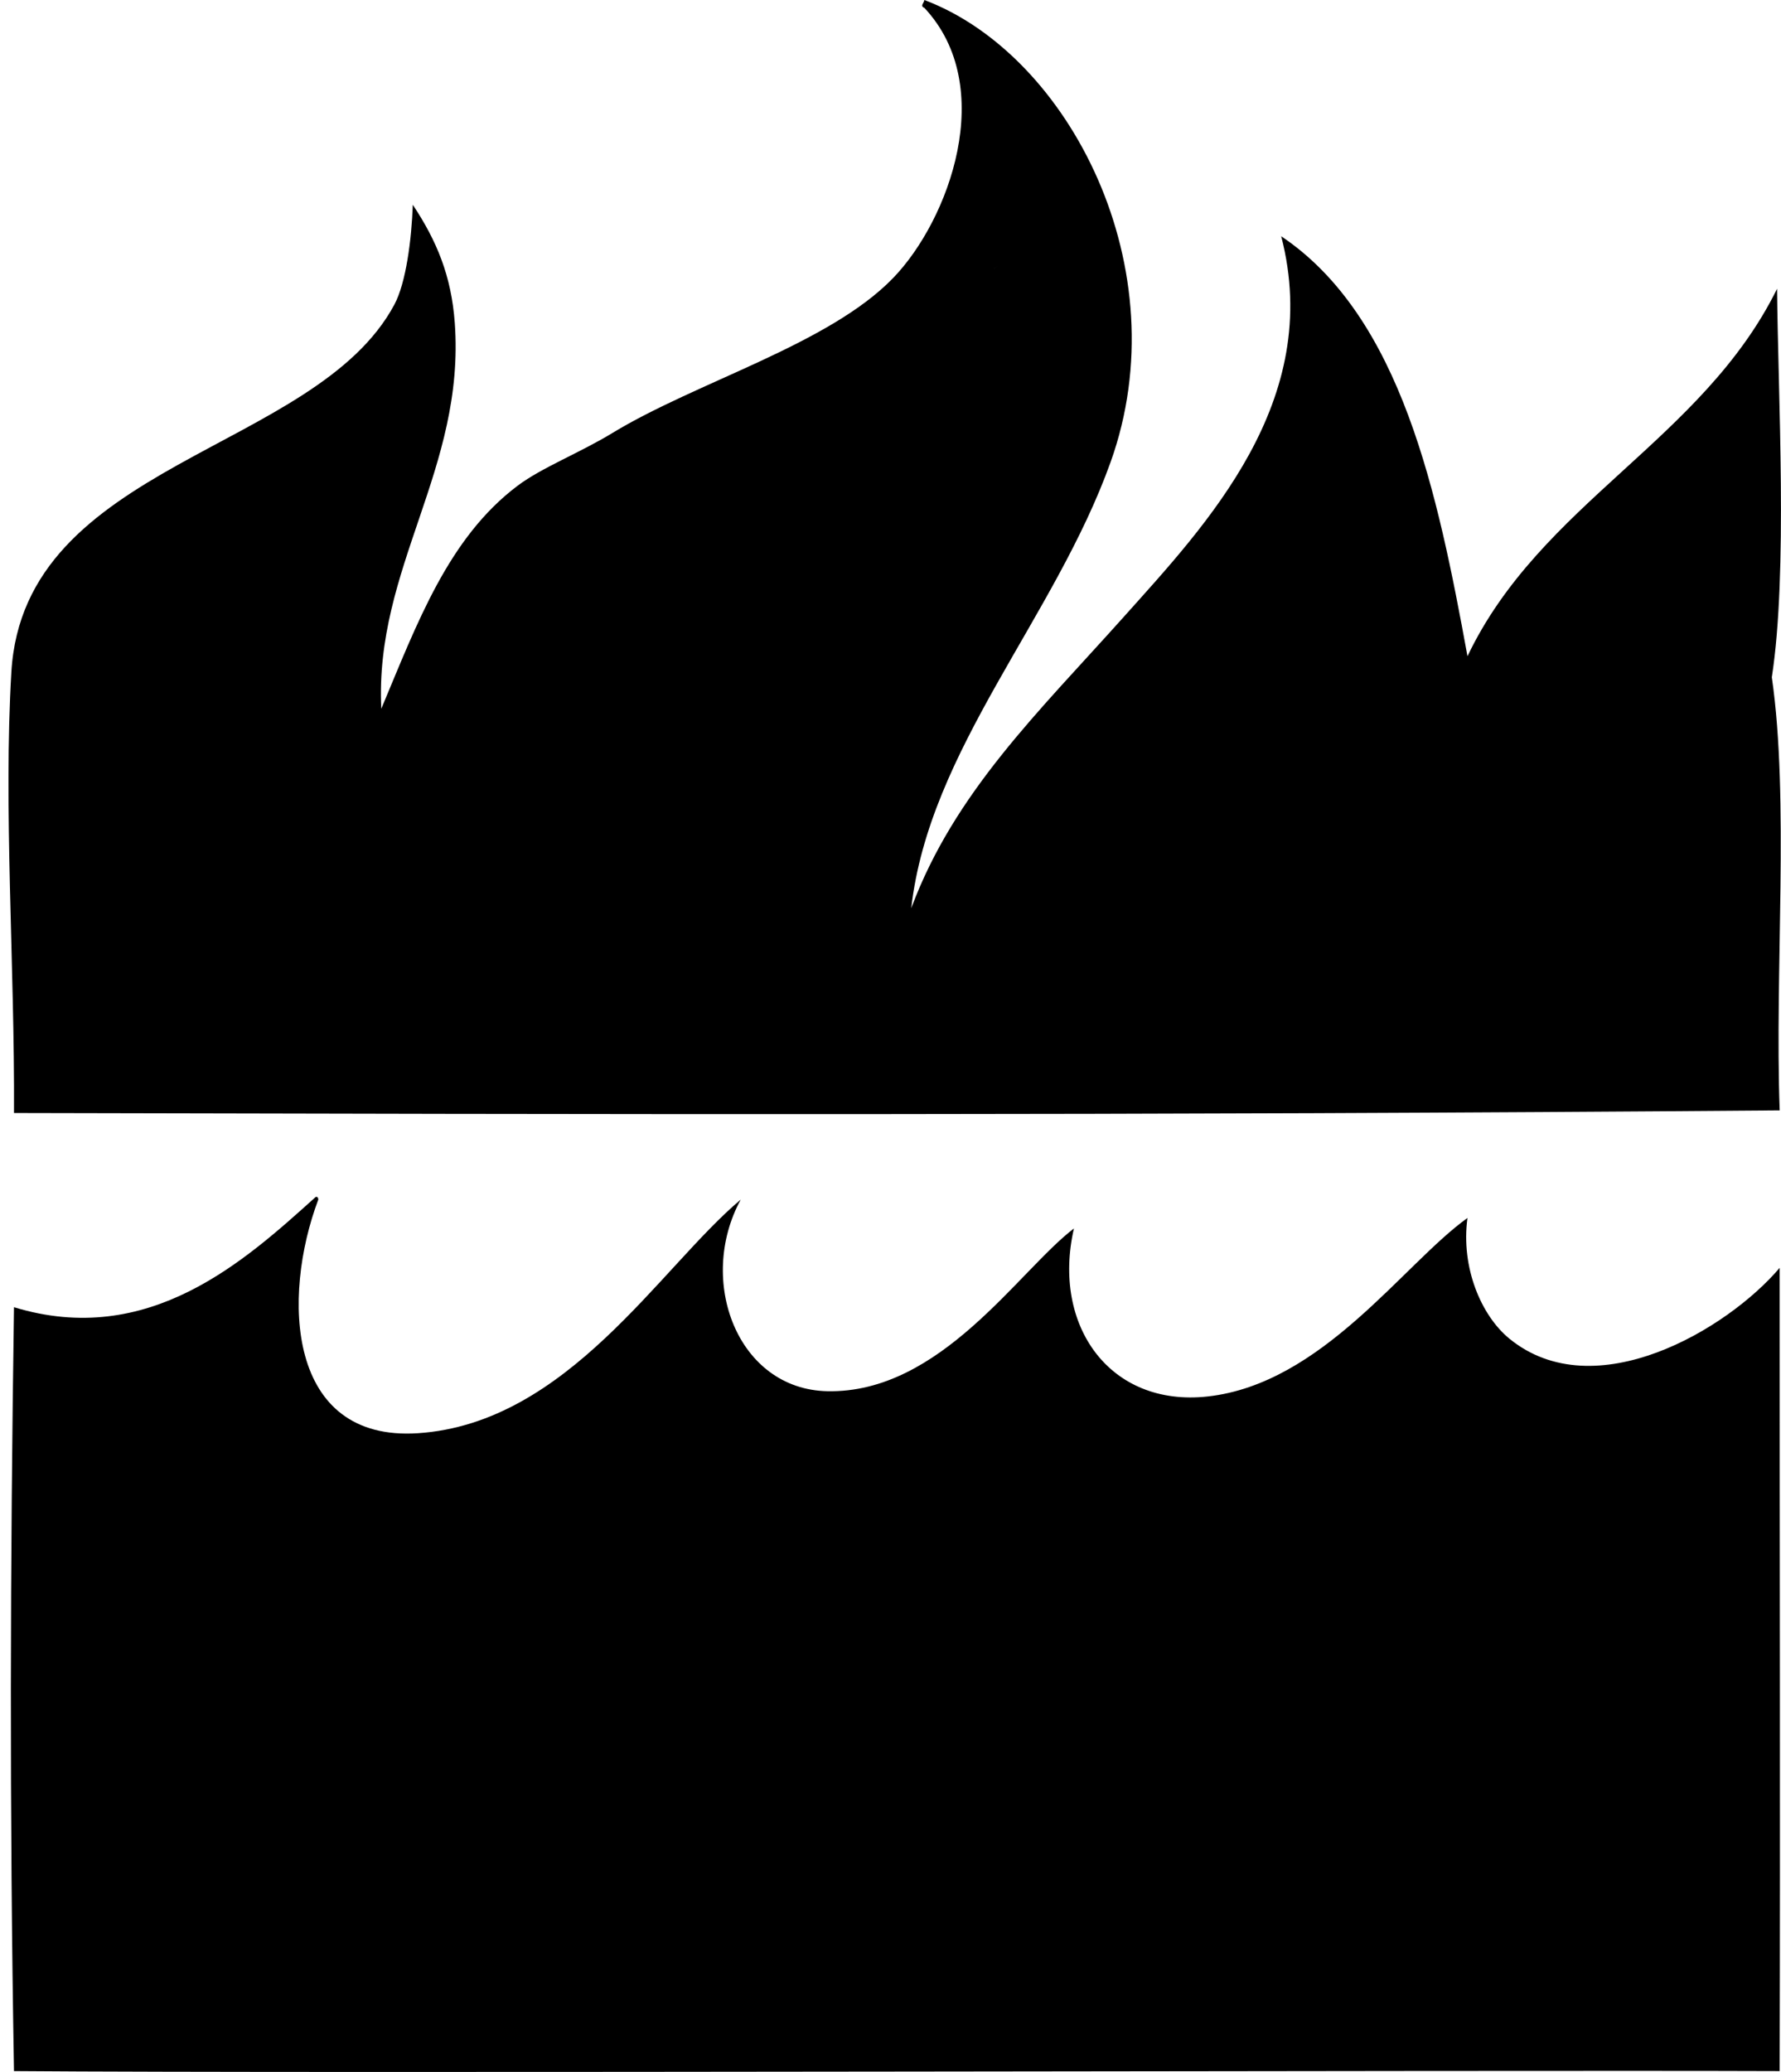
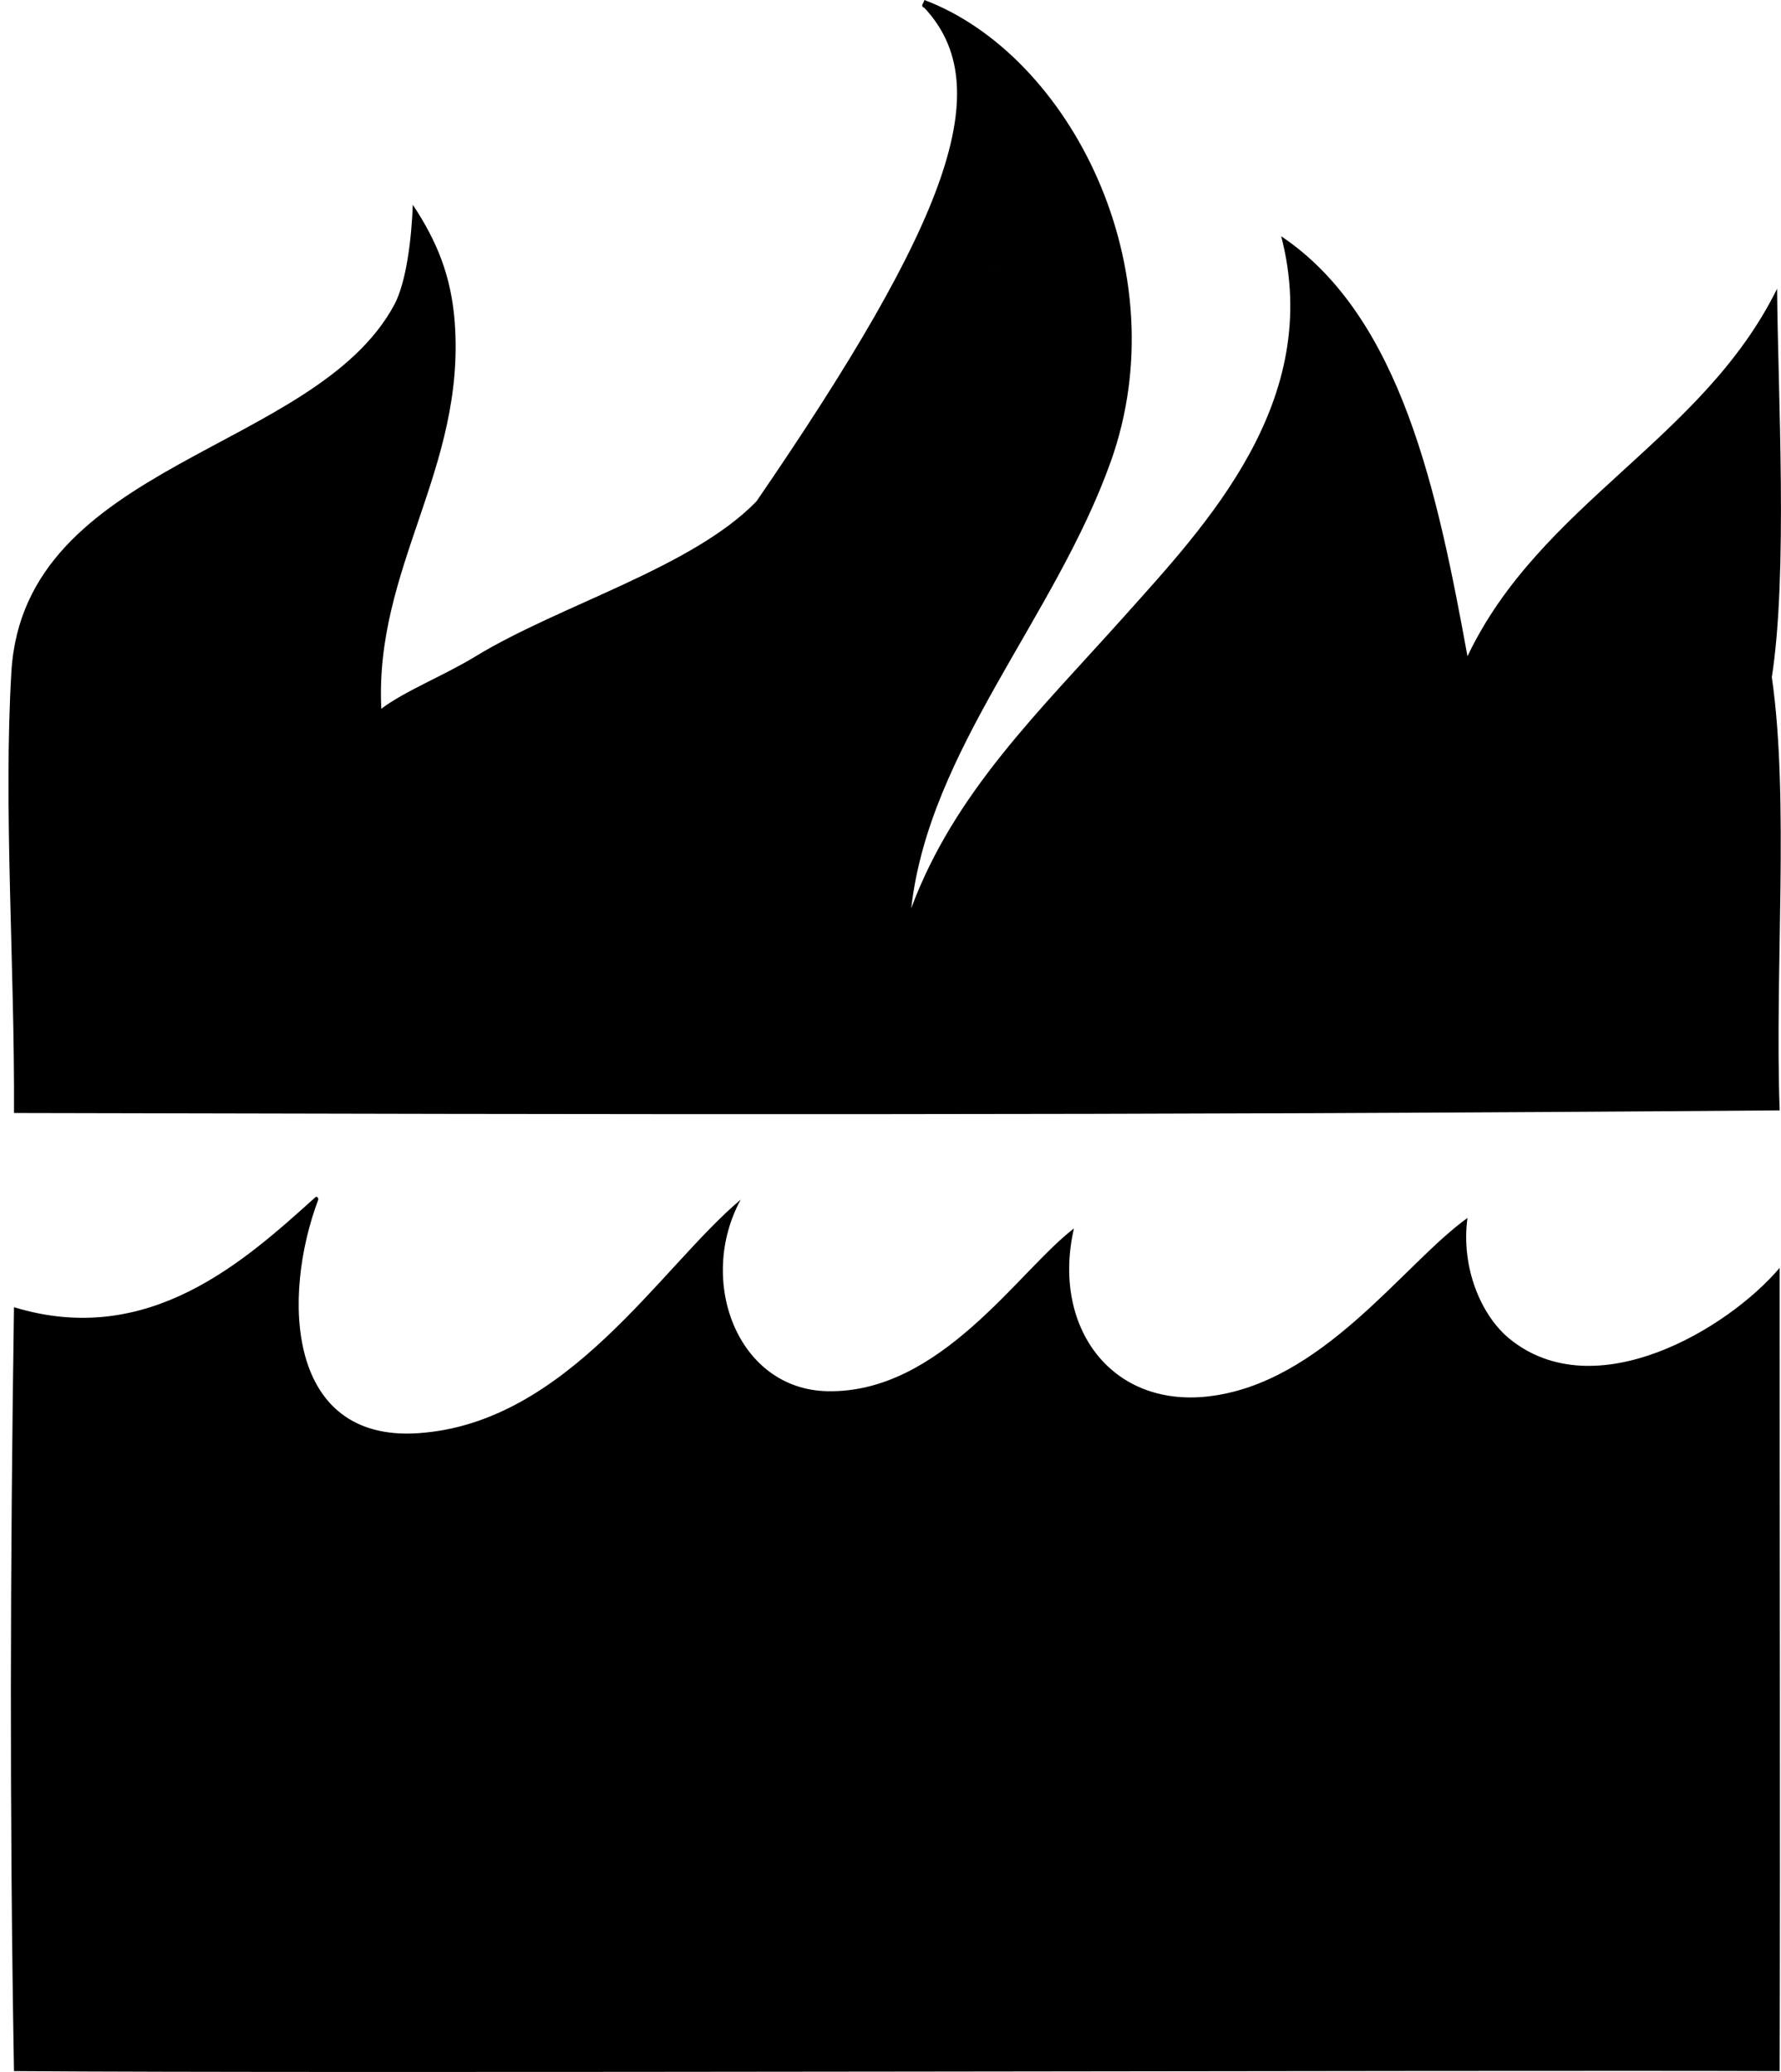
<svg xmlns="http://www.w3.org/2000/svg" width="172" height="200" fill="none" viewBox="0 0 172 200">
-   <path fill="#000" fill-rule="evenodd" d="M89.27 0c14.051 5.298 24.646 26.007 17.99 44.593-5.391 15.054-17.533 27.77-19.256 43.074 4.156-11.178 12.323-18.959 20.525-28.124 7.947-8.882 19.338-20.812 15.203-36.739 11.616 7.785 15.117 24.838 17.99 40.54 7.034-14.755 22.703-20.877 29.899-35.472.087 10.222 1.051 27.415-.507 37.5 1.704 11.768.269 28.396.759 41.807-62.399.505-113.944.383-170.521.254.072-14.314-1.03-29.473-.254-42.568C2.301 44.568 30.452 43.67 38.091 29.392c1.118-2.09 1.657-6.247 1.774-9.628 2.315 3.49 3.723 6.856 4.055 11.402 1.027 14.102-7.757 23.624-7.096 37.246C40.27 60.21 43.286 51.917 50 46.877c2.332-1.75 5.992-3.163 9.121-5.068 8.159-4.966 20.887-8.54 27.11-14.95C91.658 21.271 96.394 8.37 89.273.761 88.82.573 89.234.301 89.27 0Zm6.842 25.844c-.825.478 1.245-.723 0 0Zm-65.626 89.694c.216-.046.239.097.254.254-3.54 9.383-3.047 23.39 9.628 22.55 14.444-.957 23.36-15.988 31.166-22.55-4.256 7.835-.317 18.311 8.361 18.495 10.946.233 18.454-11.618 23.819-15.709-2.154 9.396 3.48 17.265 12.923 16.217 11.076-1.231 18.863-12.766 25.083-17.231-.651 4.795 1.332 9.433 4.053 11.655 8.233 6.715 21.058-.896 26.098-6.839-.006 28.424.063 52.006 0 77.533-28.208-.108-141.54.239-170.521 0-.434-25.094-.366-48.945 0-73.734 13.017 3.975 22.294-4.474 29.136-10.641Z" clip-rule="evenodd" />
+   <path fill="#000" fill-rule="evenodd" d="M89.27 0c14.051 5.298 24.646 26.007 17.99 44.593-5.391 15.054-17.533 27.77-19.256 43.074 4.156-11.178 12.323-18.959 20.525-28.124 7.947-8.882 19.338-20.812 15.203-36.739 11.616 7.785 15.117 24.838 17.99 40.54 7.034-14.755 22.703-20.877 29.899-35.472.087 10.222 1.051 27.415-.507 37.5 1.704 11.768.269 28.396.759 41.807-62.399.505-113.944.383-170.521.254.072-14.314-1.03-29.473-.254-42.568C2.301 44.568 30.452 43.67 38.091 29.392c1.118-2.09 1.657-6.247 1.774-9.628 2.315 3.49 3.723 6.856 4.055 11.402 1.027 14.102-7.757 23.624-7.096 37.246c2.332-1.75 5.992-3.163 9.121-5.068 8.159-4.966 20.887-8.54 27.11-14.95C91.658 21.271 96.394 8.37 89.273.761 88.82.573 89.234.301 89.27 0Zm6.842 25.844c-.825.478 1.245-.723 0 0Zm-65.626 89.694c.216-.046.239.097.254.254-3.54 9.383-3.047 23.39 9.628 22.55 14.444-.957 23.36-15.988 31.166-22.55-4.256 7.835-.317 18.311 8.361 18.495 10.946.233 18.454-11.618 23.819-15.709-2.154 9.396 3.48 17.265 12.923 16.217 11.076-1.231 18.863-12.766 25.083-17.231-.651 4.795 1.332 9.433 4.053 11.655 8.233 6.715 21.058-.896 26.098-6.839-.006 28.424.063 52.006 0 77.533-28.208-.108-141.54.239-170.521 0-.434-25.094-.366-48.945 0-73.734 13.017 3.975 22.294-4.474 29.136-10.641Z" clip-rule="evenodd" />
</svg>